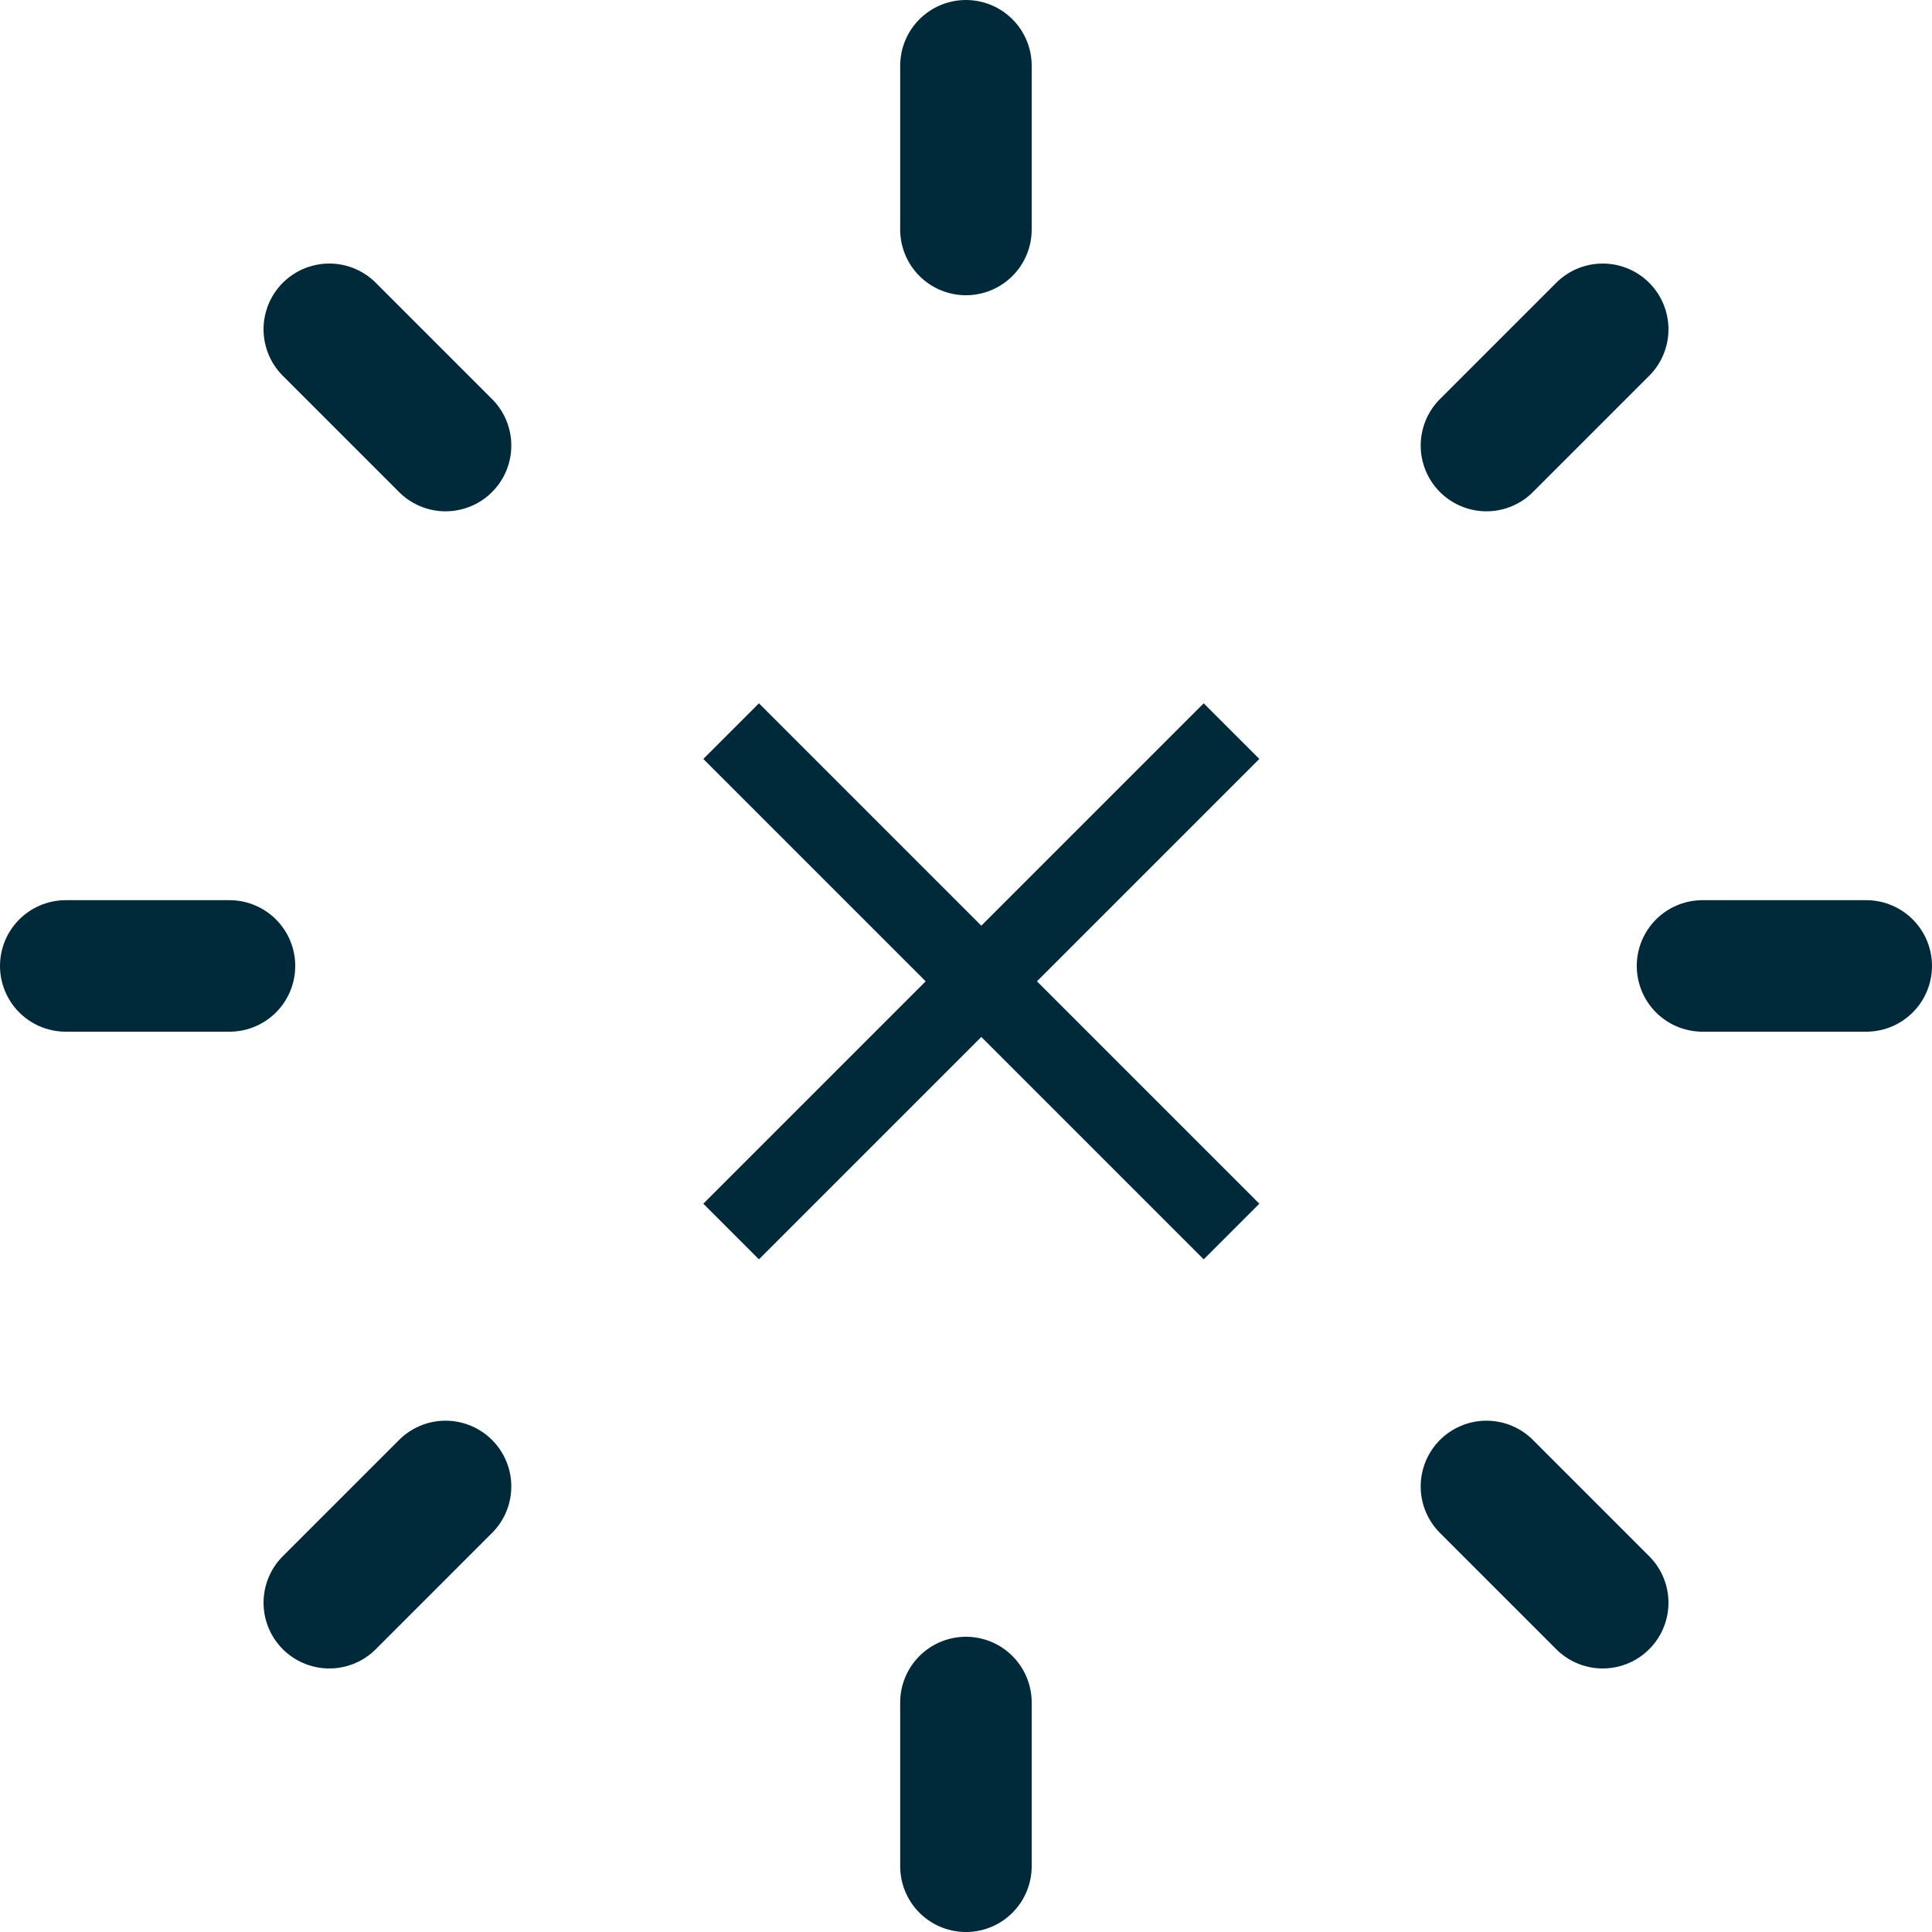
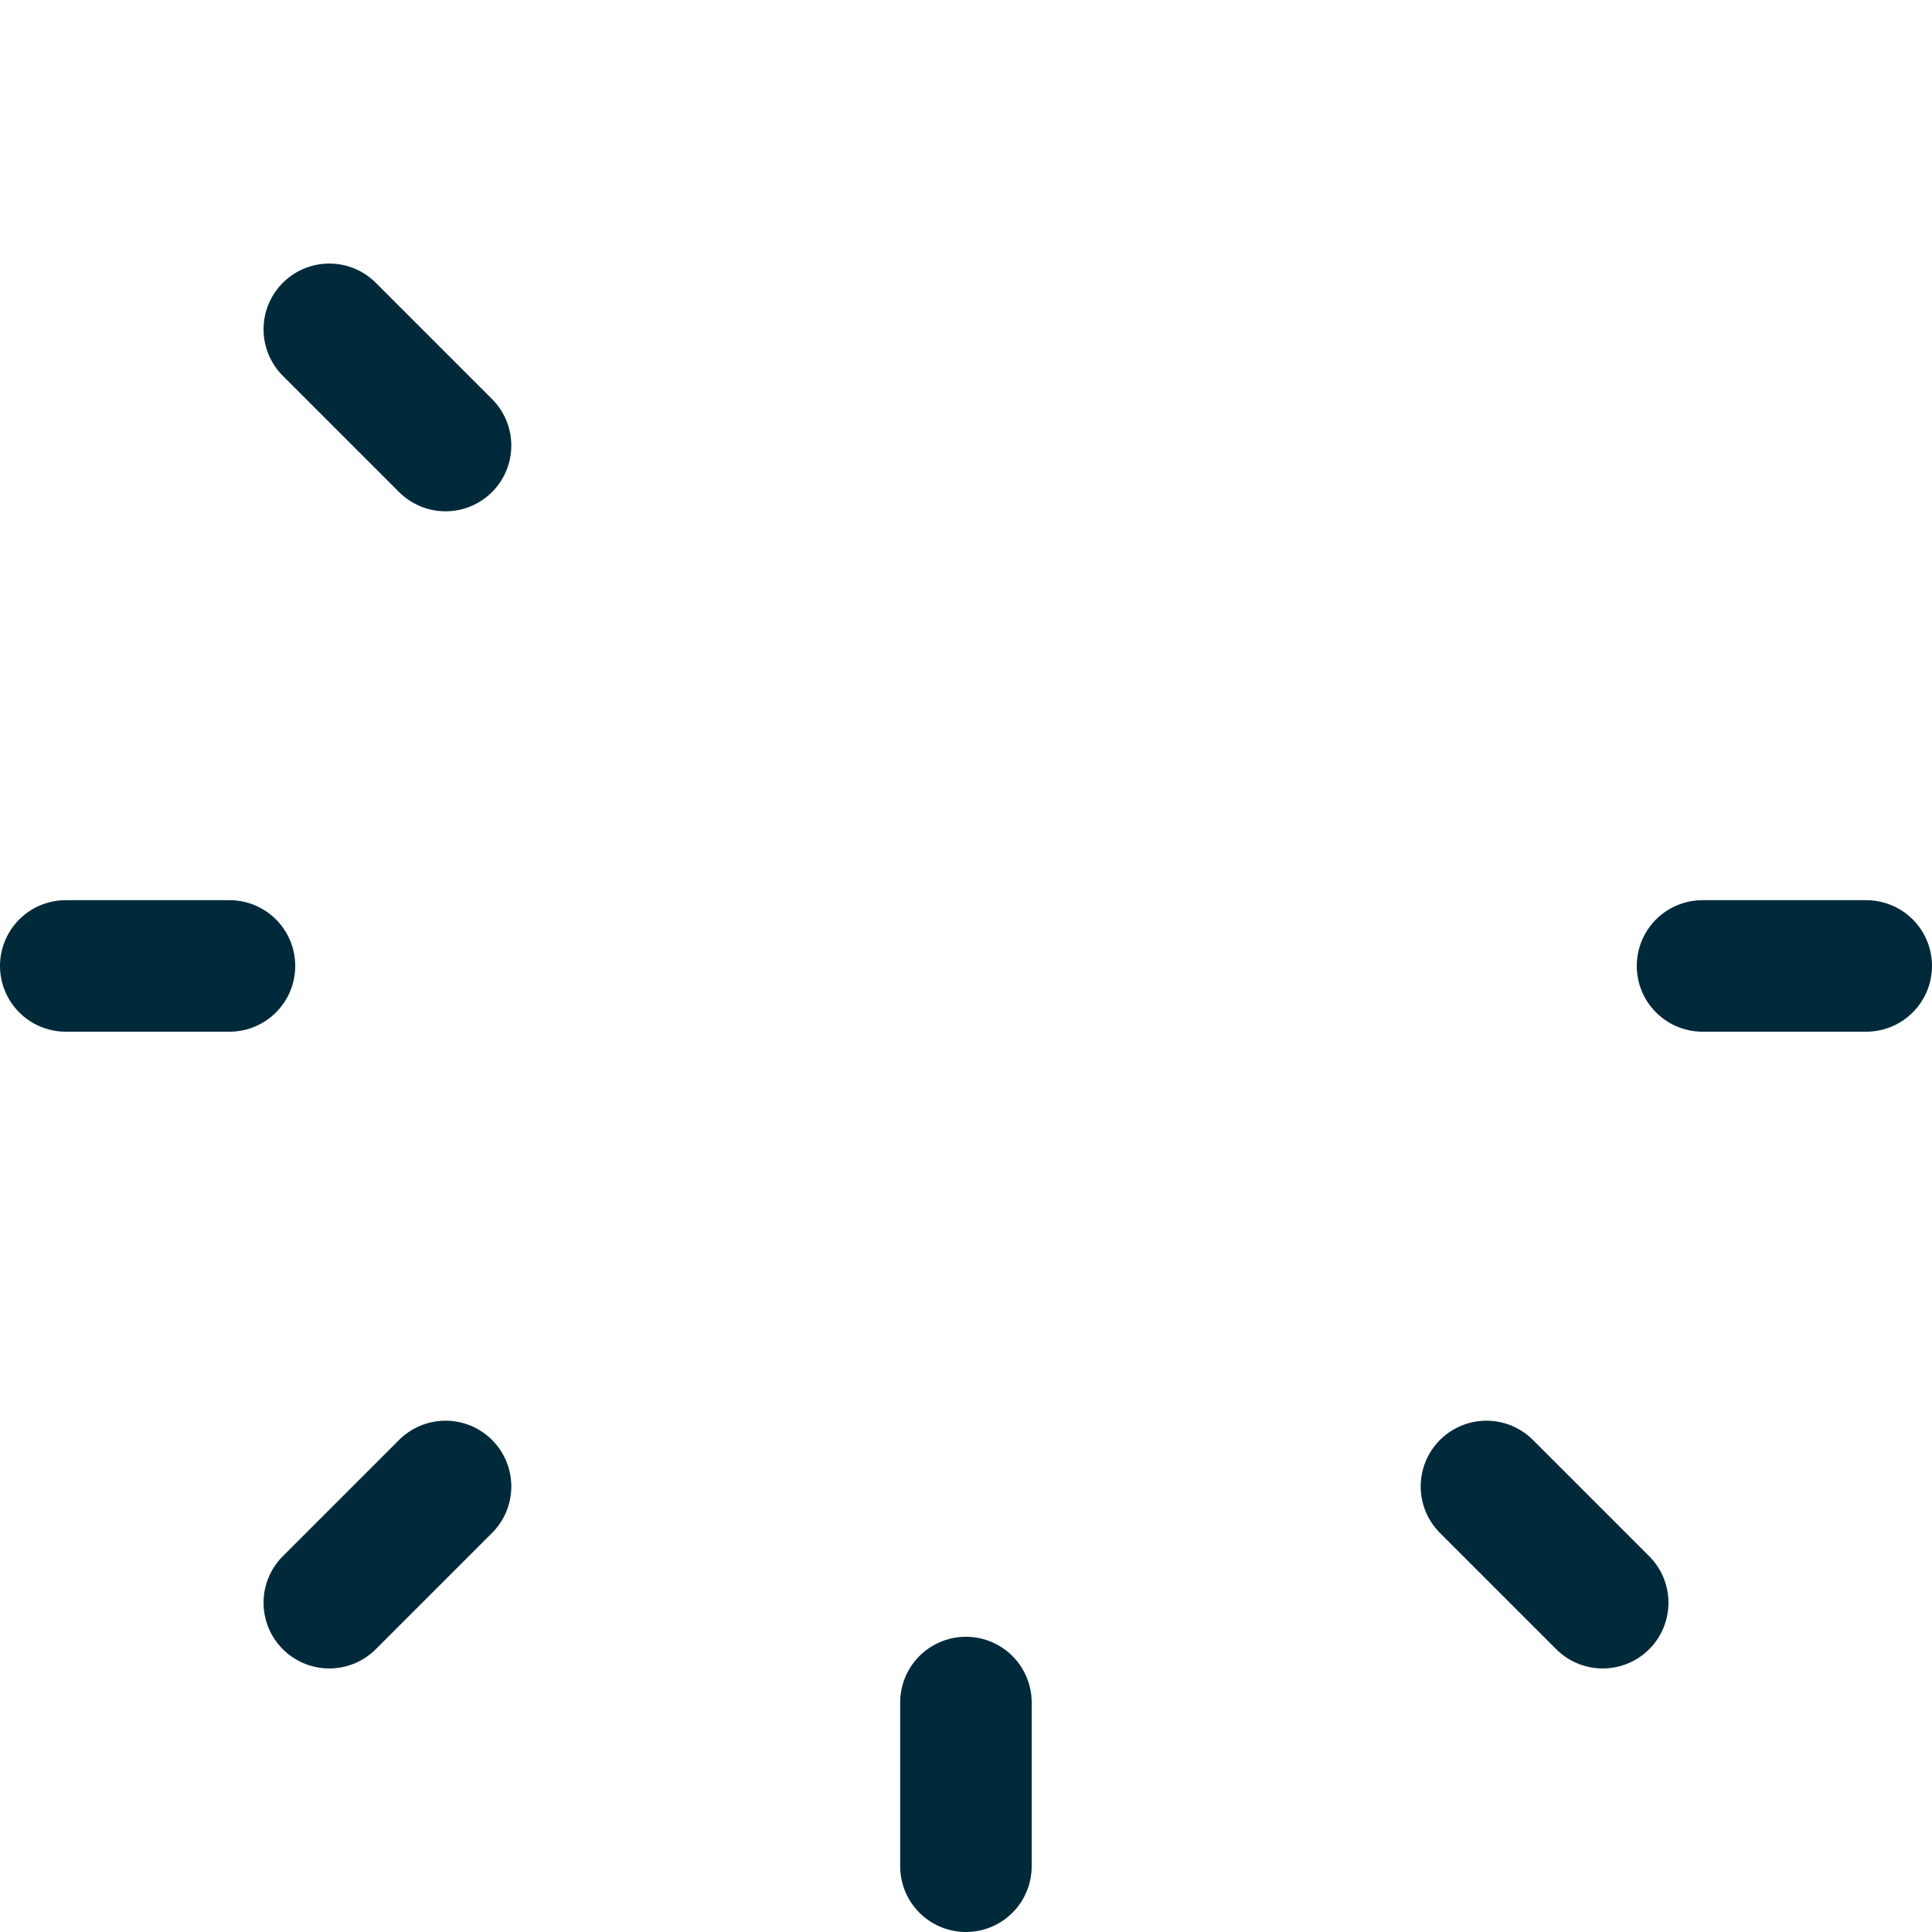
<svg xmlns="http://www.w3.org/2000/svg" width="14.691" height="14.691" viewBox="0 0 14.691 14.691">
  <g id="Group_17989" data-name="Group 17989" transform="translate(-134.09 0.5)">
    <g id="Group_11000" data-name="Group 11000" transform="translate(134.59)">
      <g id="Icon_feather-sun" data-name="Icon feather-sun">
-         <path id="Path_7695" data-name="Path 7695" d="M18,1.5V2.745" transform="translate(-11.155 -1.5)" fill="none" stroke="#002a3a" stroke-linecap="round" stroke-linejoin="round" stroke-width="1" />
        <path id="Path_7696" data-name="Path 7696" d="M18,31.5v1.245" transform="translate(-11.155 -19.054)" fill="none" stroke="#002a3a" stroke-linecap="round" stroke-linejoin="round" stroke-width="1" />
        <path id="Path_7697" data-name="Path 7697" d="M6.33,6.33l.884.884" transform="translate(-4.326 -4.326)" fill="none" stroke="#002a3a" stroke-linecap="round" stroke-linejoin="round" stroke-width="1" />
        <path id="Path_7698" data-name="Path 7698" d="M27.54,27.54l.884.884" transform="translate(-16.737 -16.737)" fill="none" stroke="#002a3a" stroke-linecap="round" stroke-linejoin="round" stroke-width="1" />
        <path id="Path_7699" data-name="Path 7699" d="M1.5,18H2.745" transform="translate(-1.5 -11.155)" fill="none" stroke="#002a3a" stroke-linecap="round" stroke-linejoin="round" stroke-width="1" />
        <path id="Path_7700" data-name="Path 7700" d="M31.5,18h1.245" transform="translate(-19.054 -11.155)" fill="none" stroke="#002a3a" stroke-linecap="round" stroke-linejoin="round" stroke-width="1" />
        <path id="Path_7701" data-name="Path 7701" d="M6.33,28.424l.884-.884" transform="translate(-4.326 -16.737)" fill="none" stroke="#002a3a" stroke-linecap="round" stroke-linejoin="round" stroke-width="1" />
-         <path id="Path_7702" data-name="Path 7702" d="M27.54,7.214l.884-.884" transform="translate(-16.737 -4.326)" fill="none" stroke="#002a3a" stroke-linecap="round" stroke-linejoin="round" stroke-width="1" />
      </g>
    </g>
    <g id="Utility_Nav_Close_Icon" data-name="Utility Nav Close Icon" transform="translate(139.438 4.848)">
-       <path id="Path_2126" data-name="Path 2126" d="M4.228-13.577,3.805-14,2.114-12.309.423-14,0-13.577l1.691,1.691L0-10.195l.423.423,1.691-1.691L3.805-9.772l.423-.423L2.537-11.886Z" transform="translate(0 14)" fill="#002a3a" fill-rule="evenodd" />
-     </g>
+       </g>
  </g>
</svg>